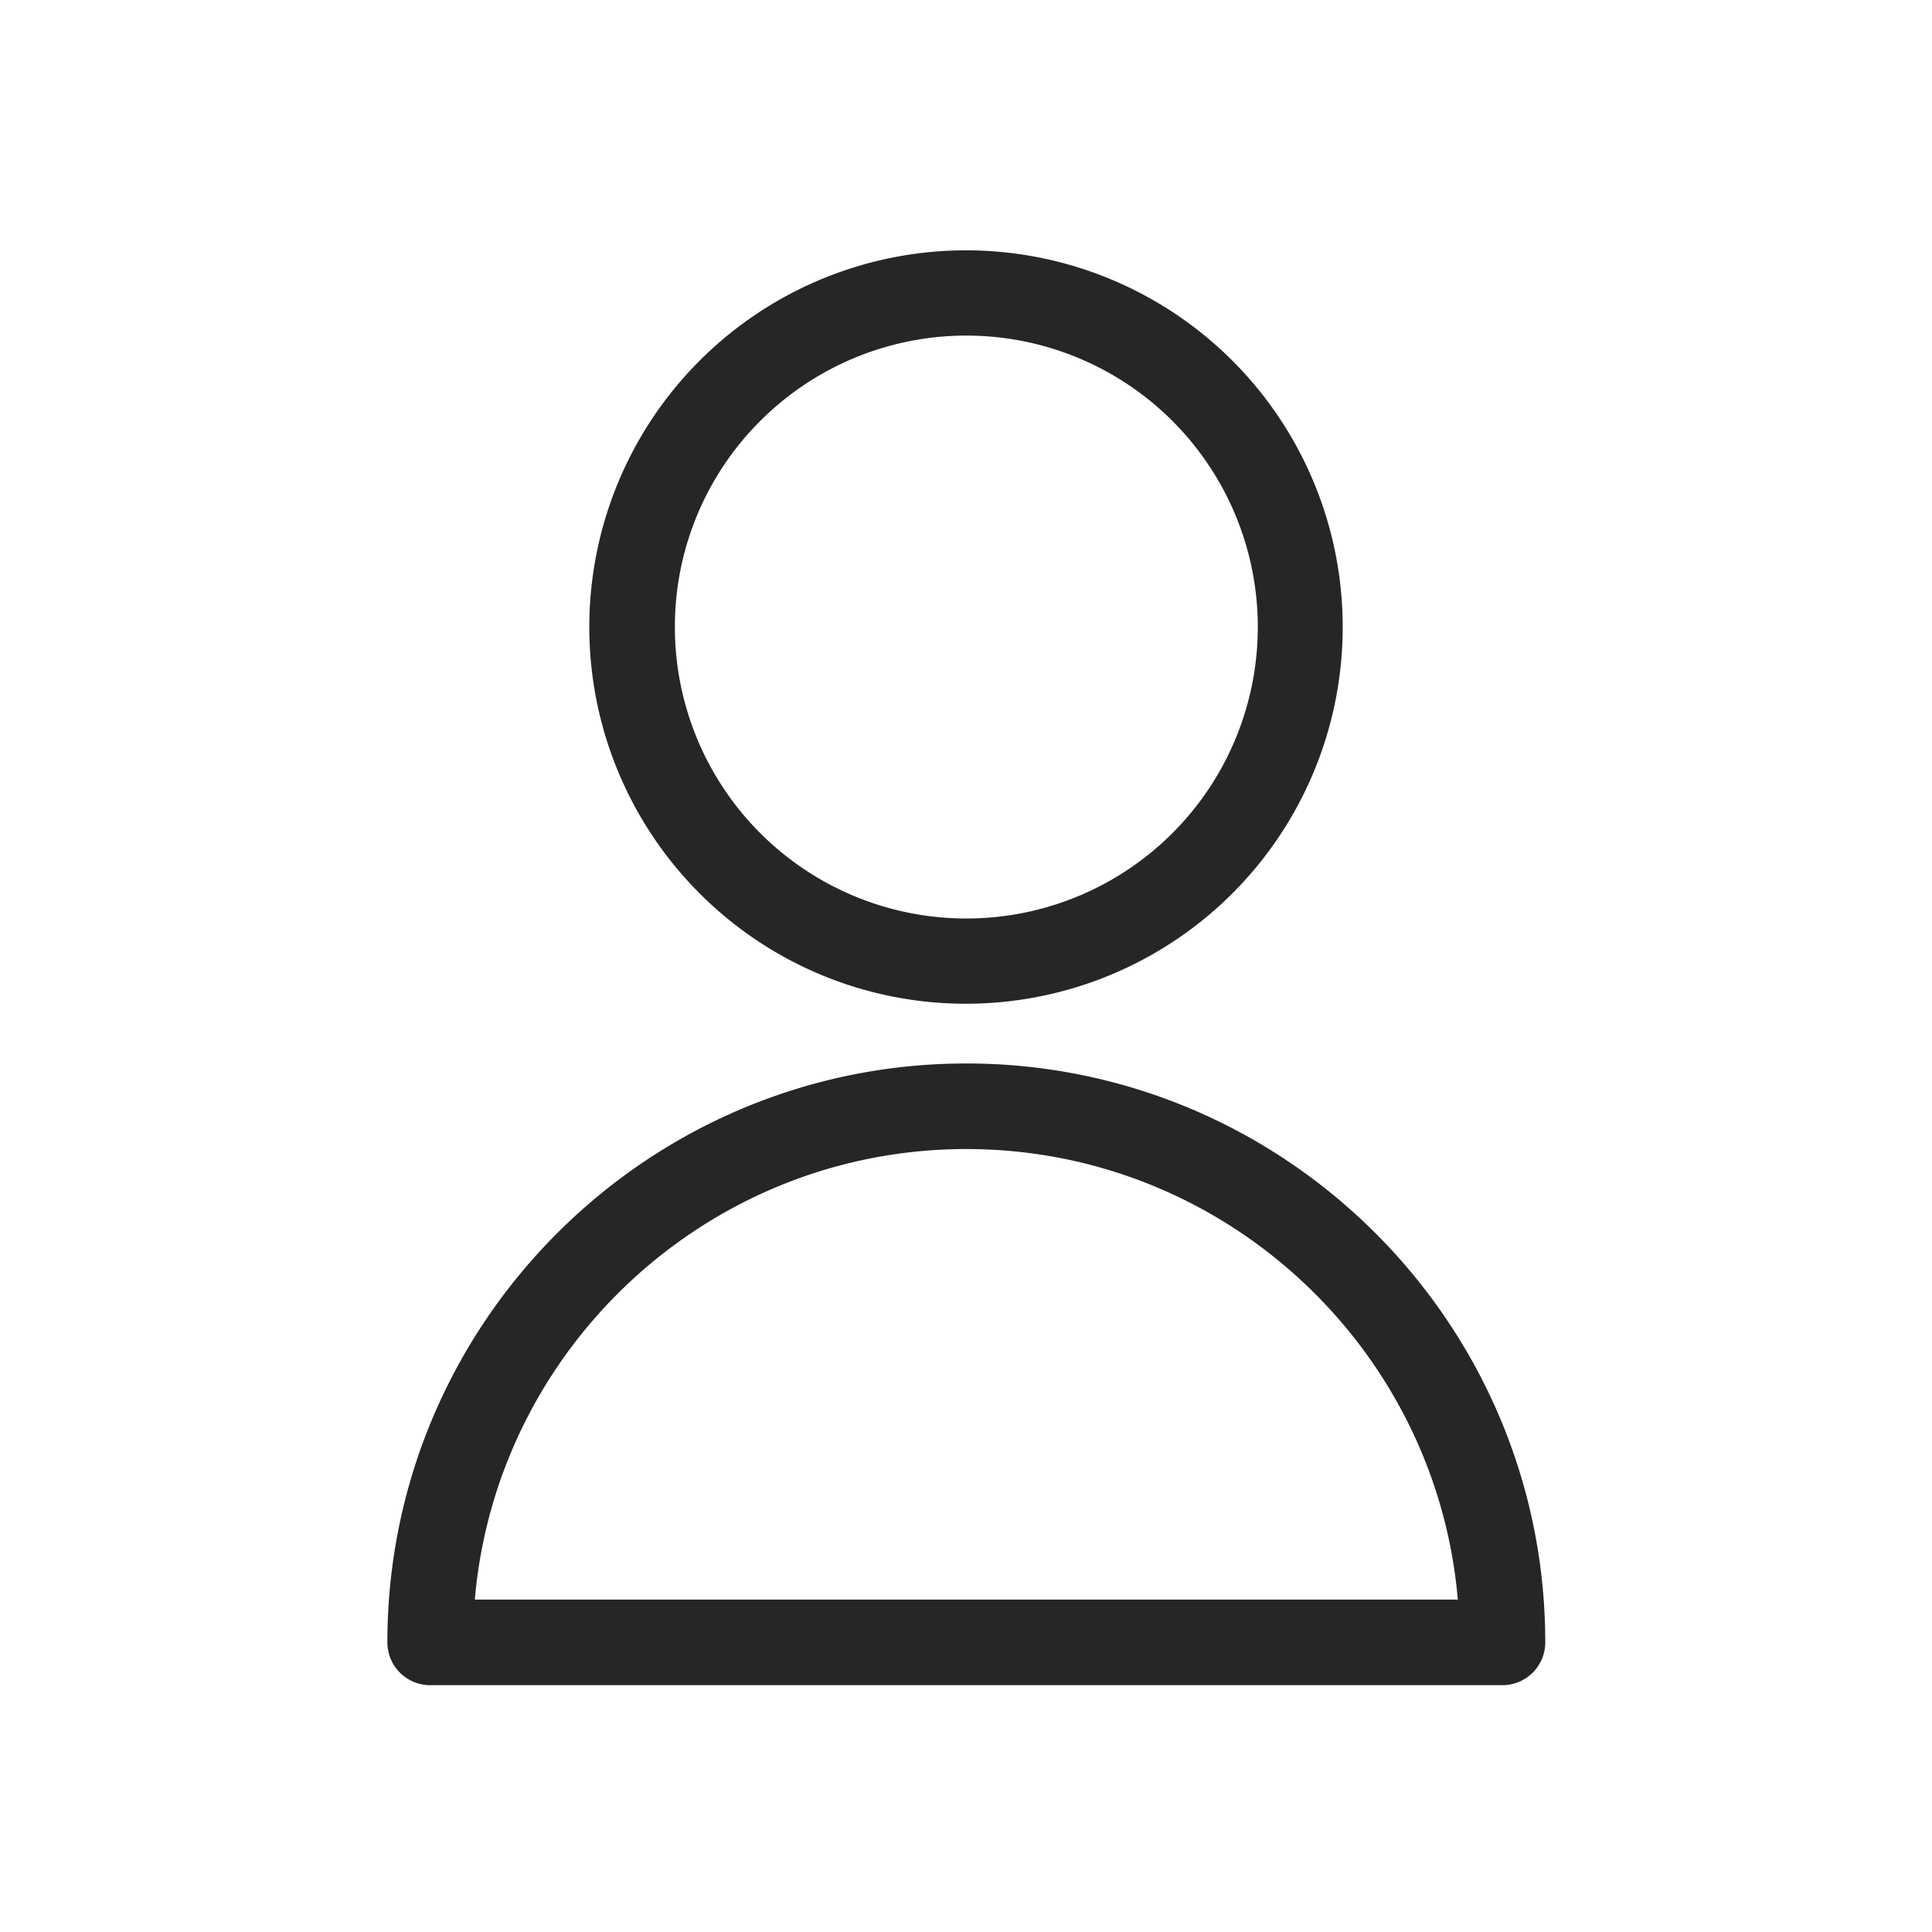
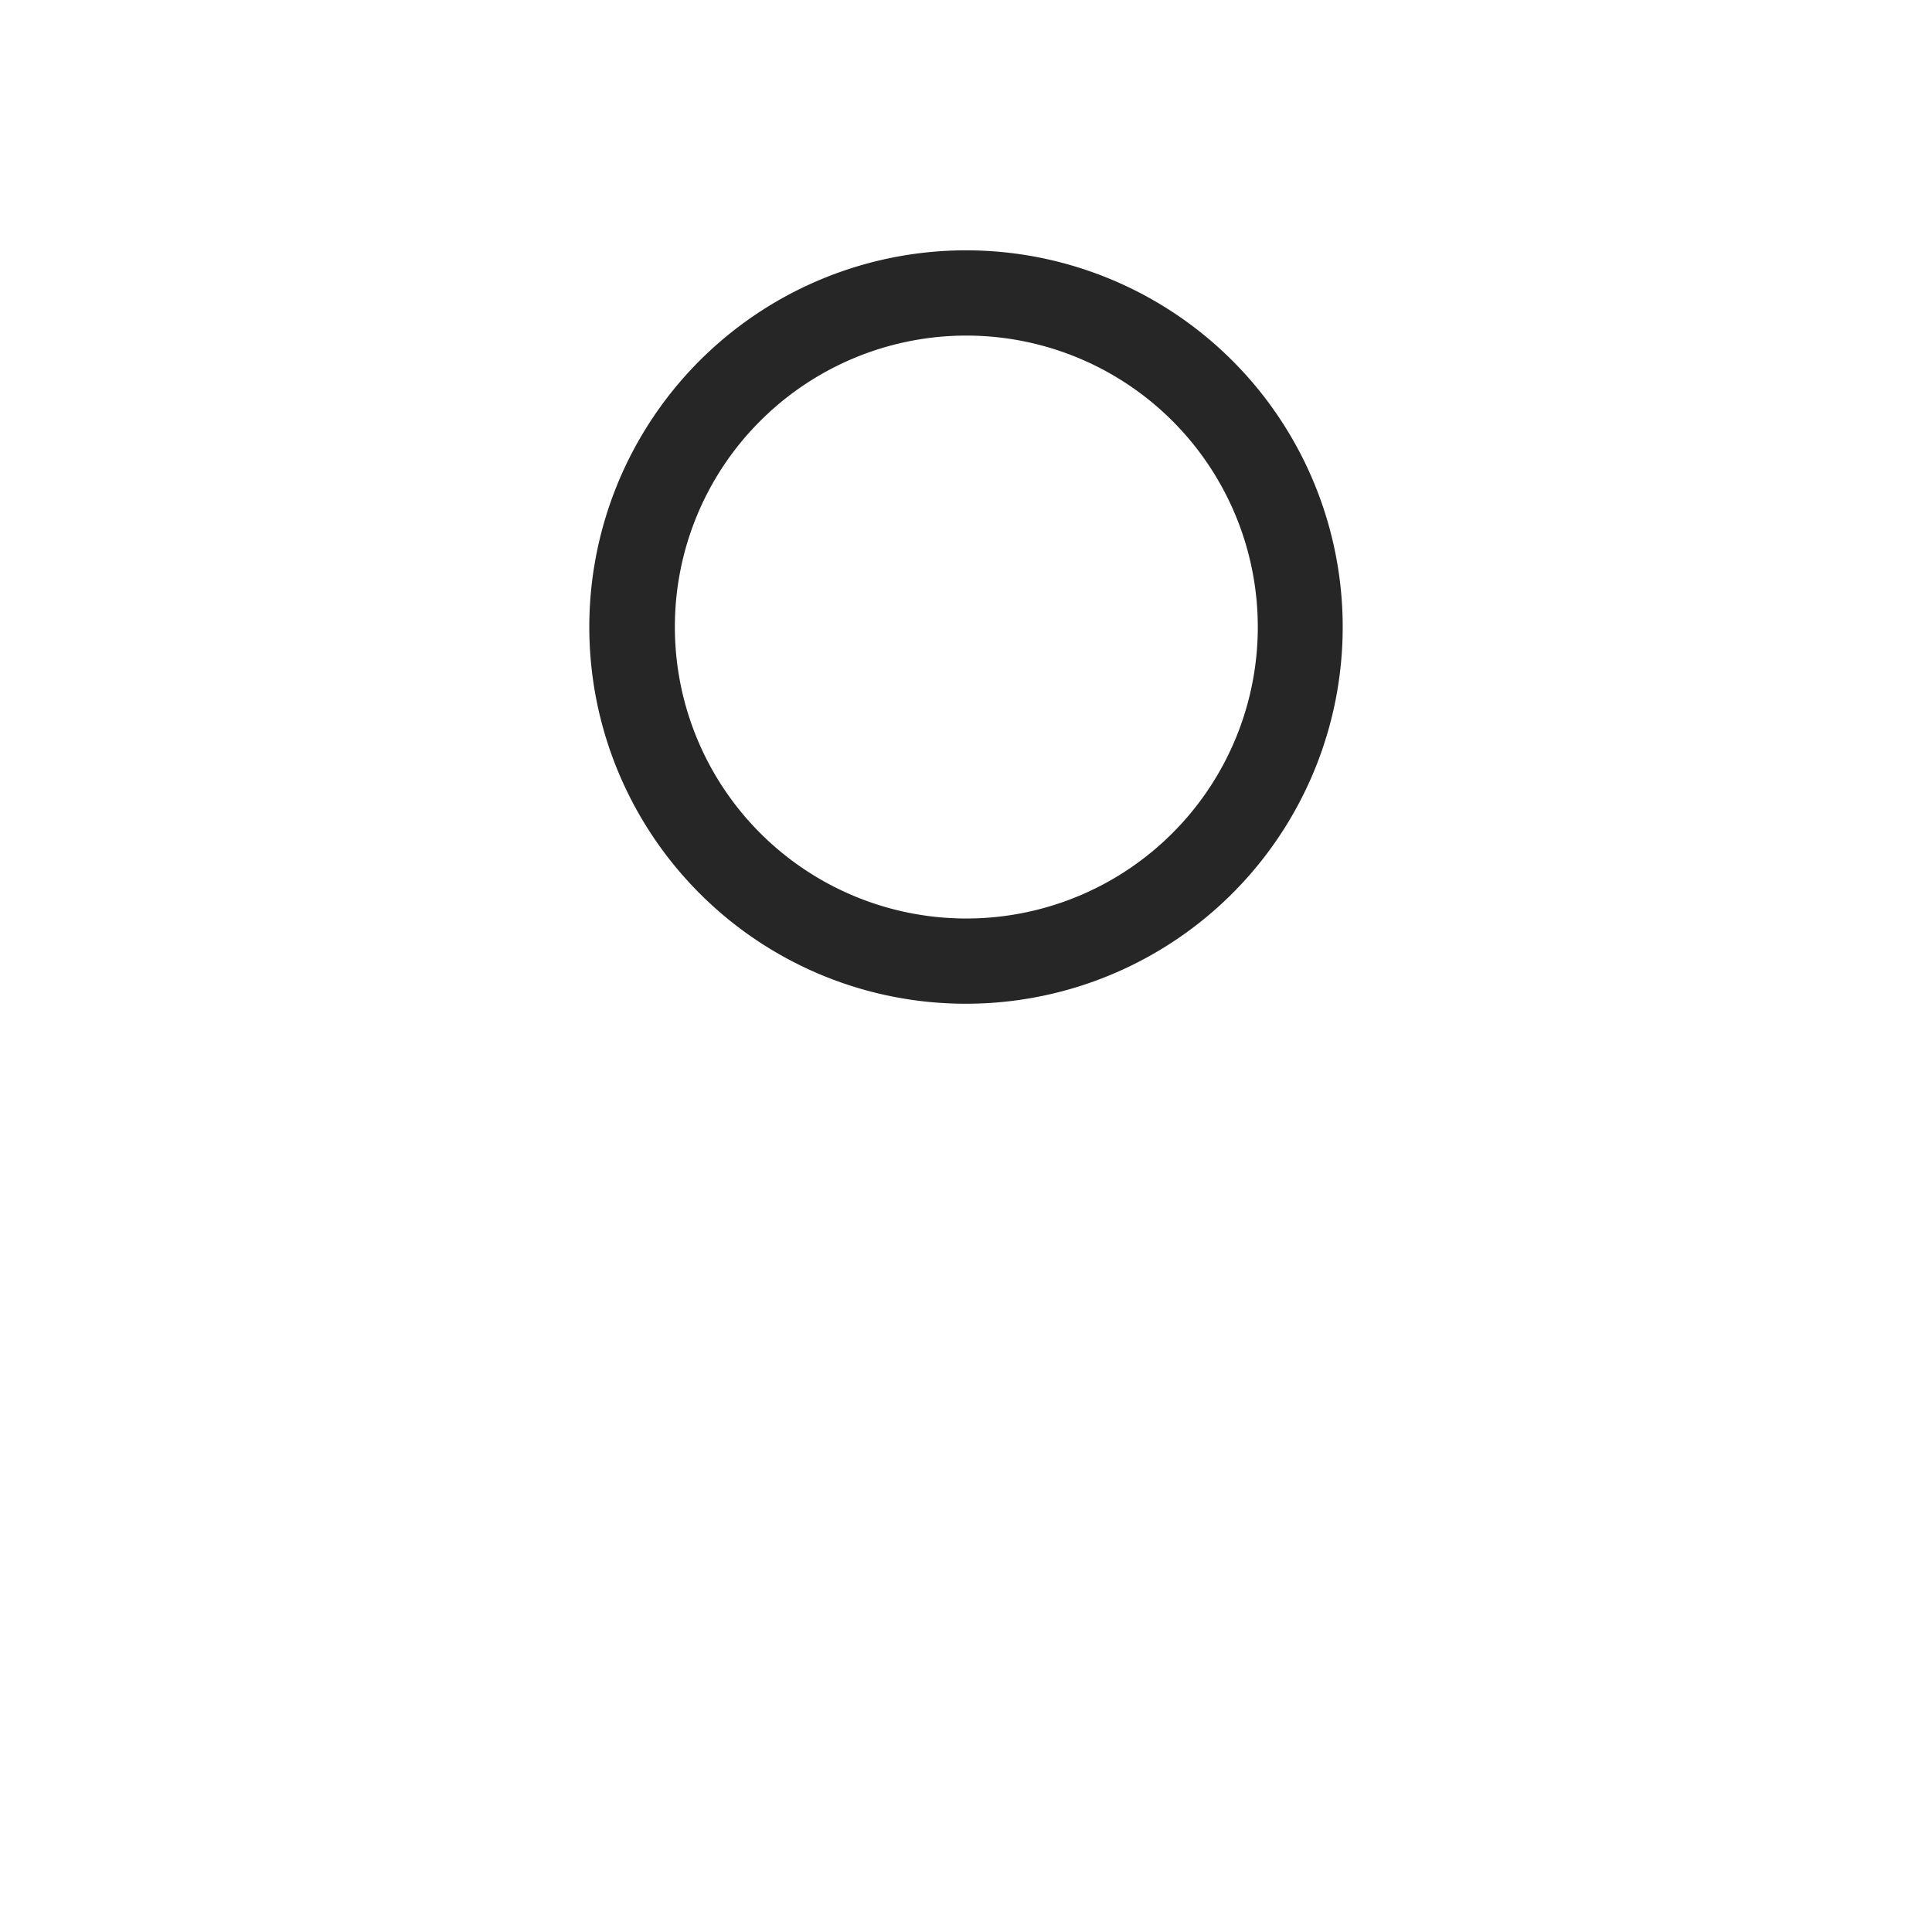
<svg xmlns="http://www.w3.org/2000/svg" id="Outline" viewBox="0 0 512 512">
  <defs>
    <style>.cls-1{fill:#262626;}</style>
  </defs>
  <path class="cls-1" d="M256.09,266a99.83,99.83,0,1,0-70.66-29.22A99.61,99.61,0,0,0,256.09,266ZM201.47,111.56a77.24,77.24,0,1,1-22.62,54.61A77,77,0,0,1,201.47,111.56Z" />
-   <path class="cls-1" d="M256.09,281.83c-84.6,0-153.43,68.82-153.43,153.42A11.34,11.34,0,0,0,114,446.59H398.17a11.34,11.34,0,0,0,11.34-11.34C409.51,350.65,340.68,281.83,256.09,281.83ZM125.83,423.91c5.76-66.8,62-119.4,130.26-119.4s124.49,52.6,130.25,119.4Z" />
</svg>